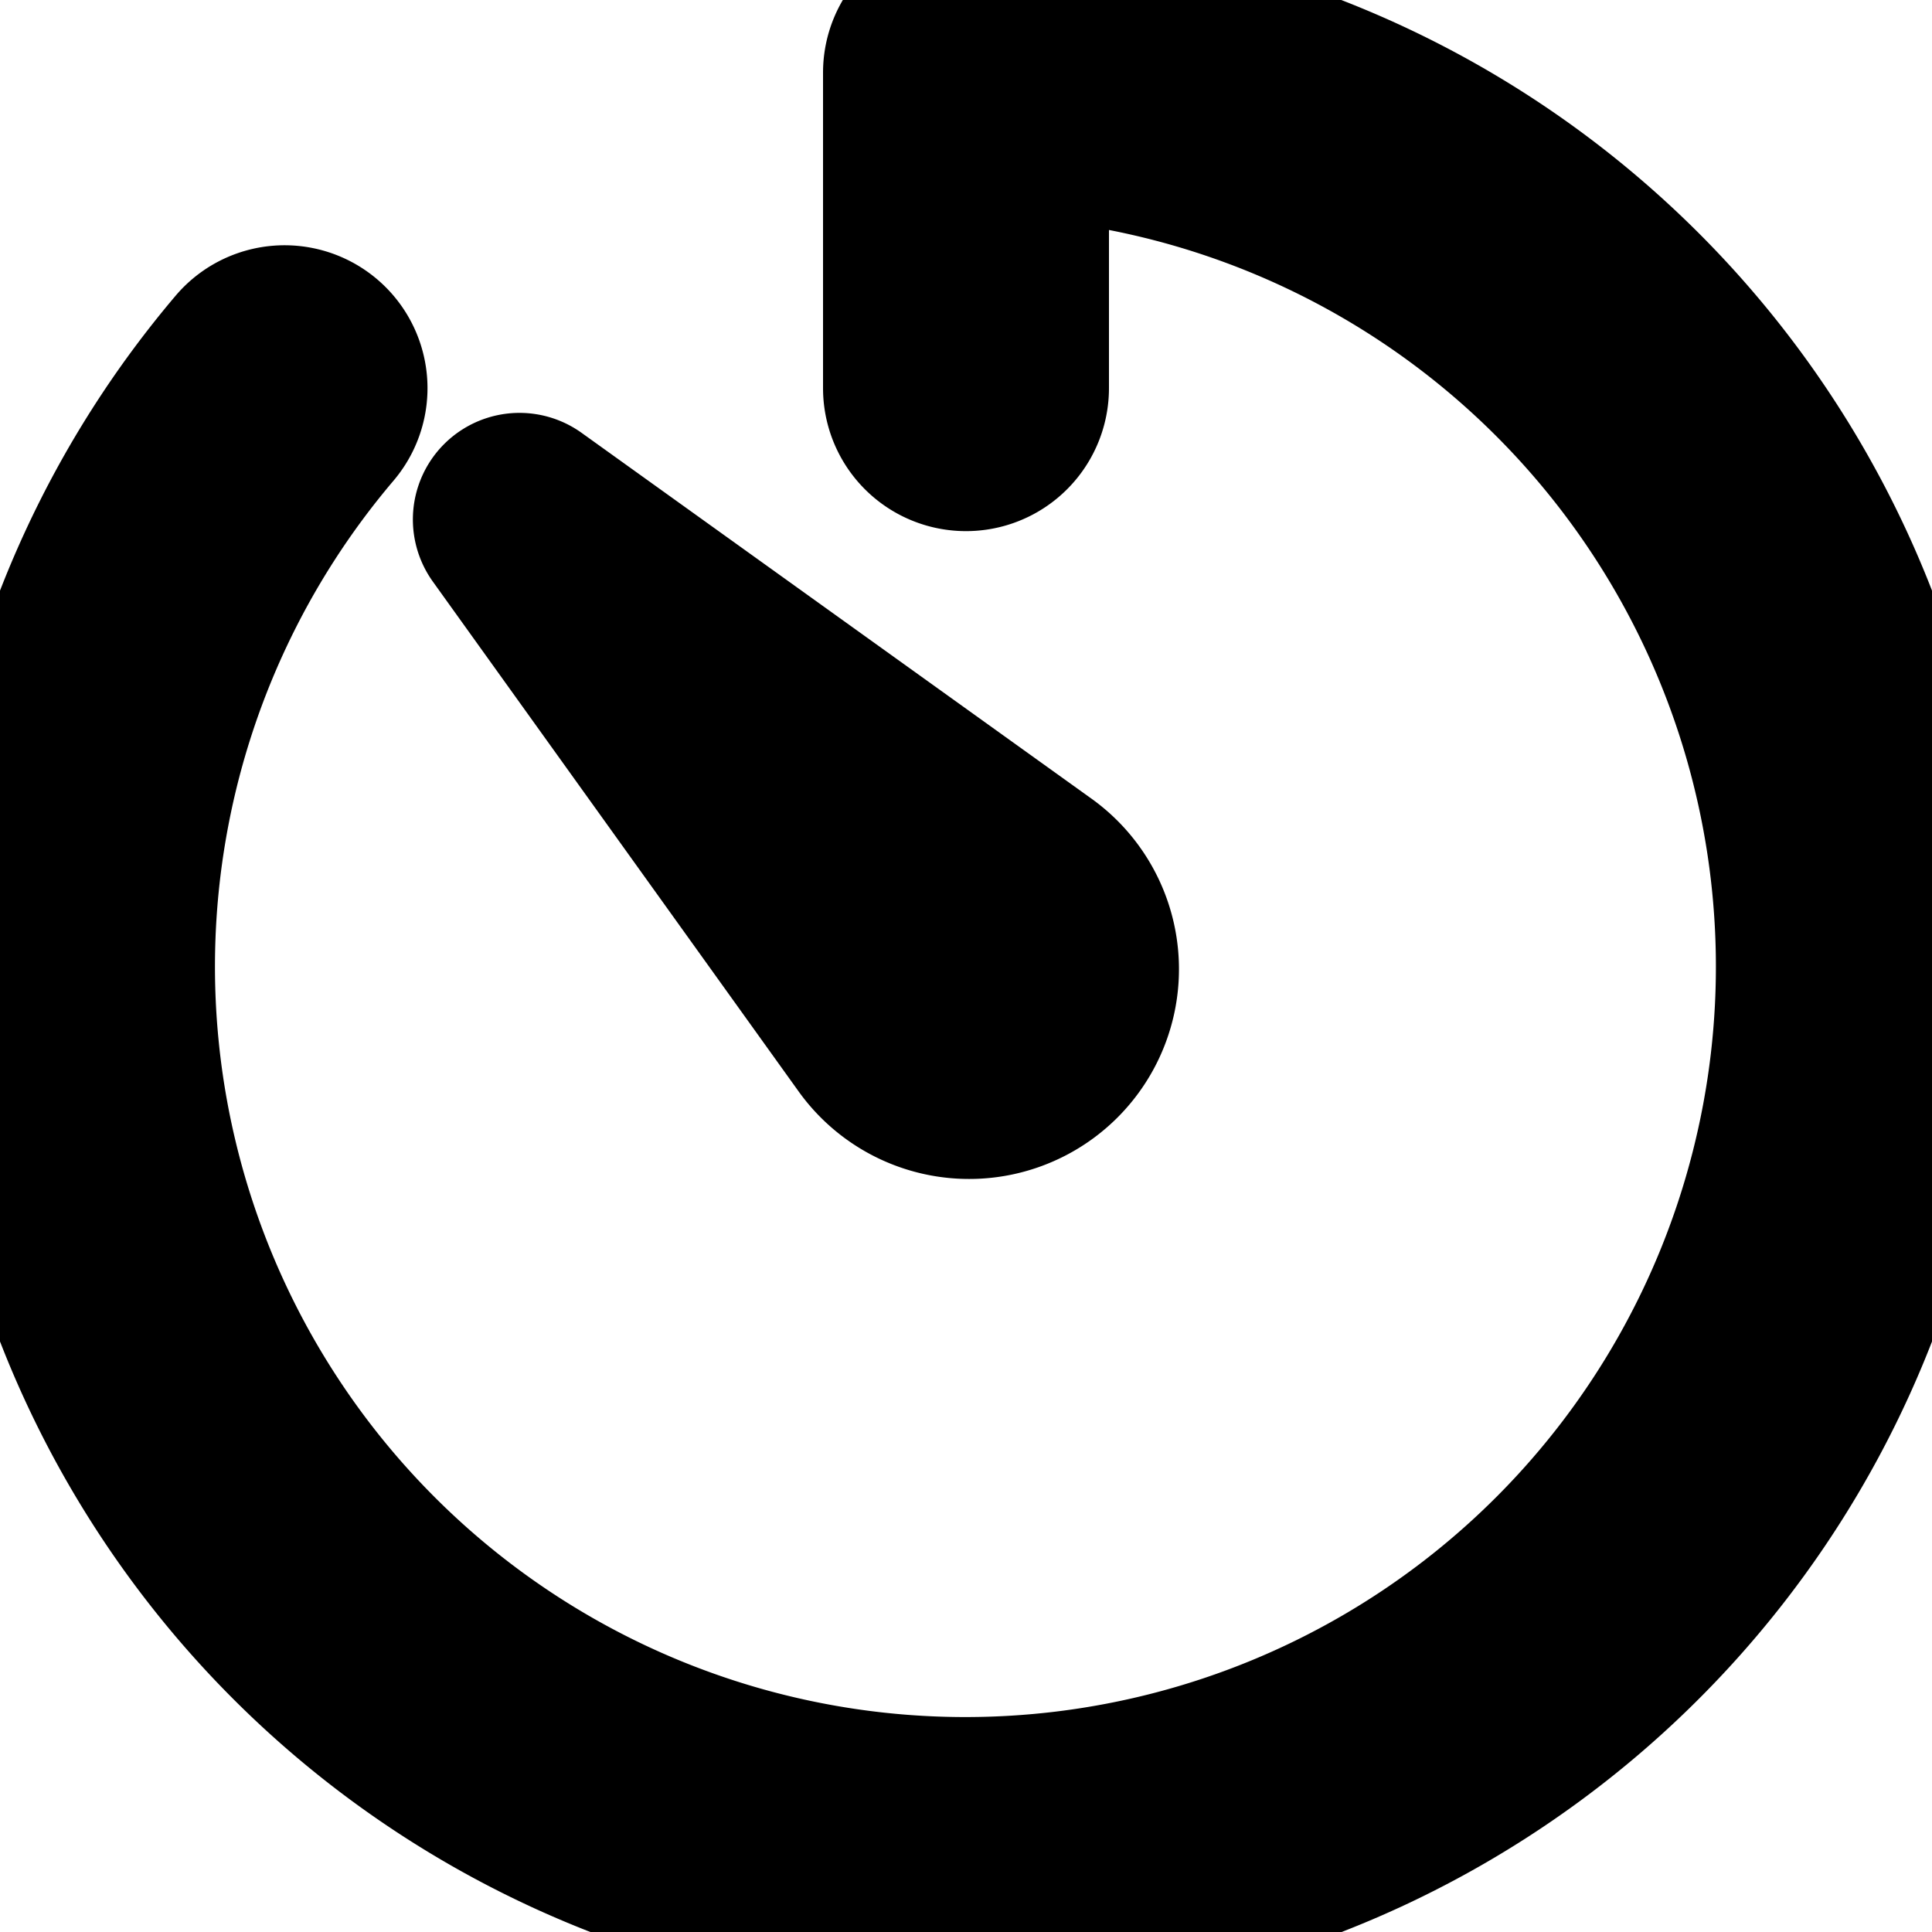
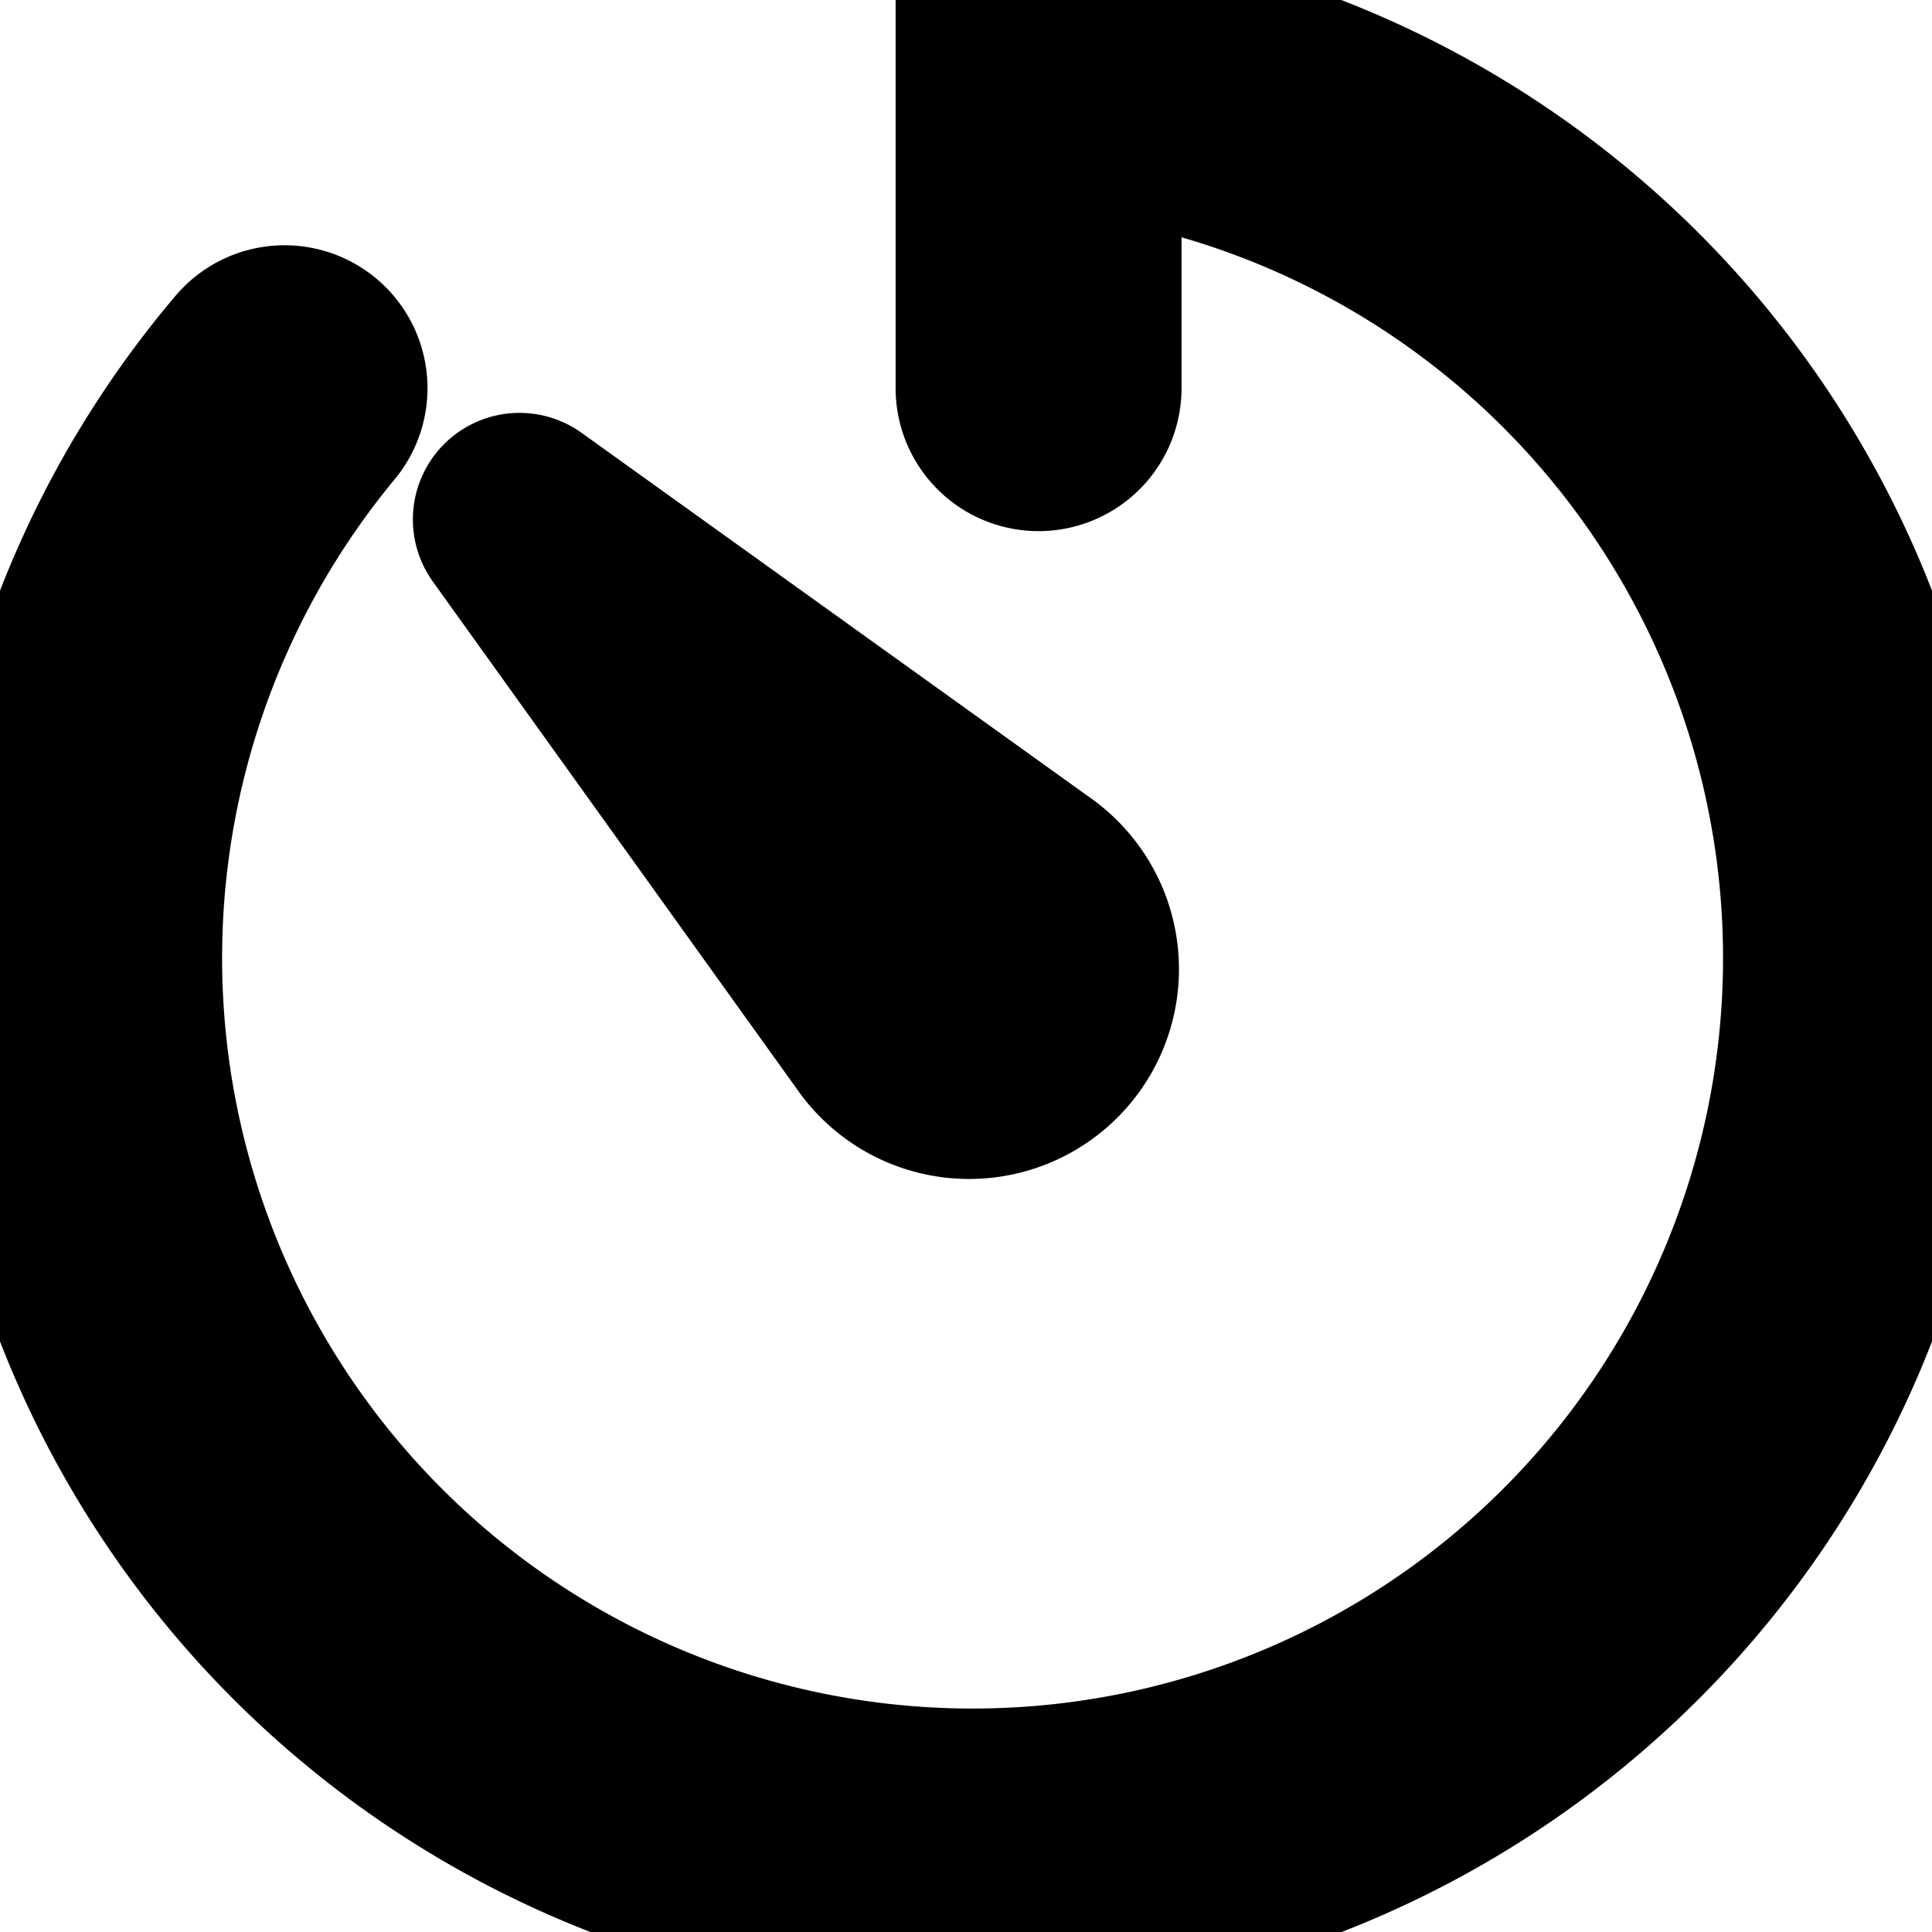
<svg xmlns="http://www.w3.org/2000/svg" width="13.737" height="13.737" viewBox="0 0 13.737 13.737">
-   <path id="svg-image-2_10_" data-name="svg-image-2 (10)" d="M7.718.85a.516.516,0,0,0-.516.516V3.61a.516.516,0,1,0,1.033,0v-1.7A5.836,5.836,0,1,1,3.267,3.944a.516.516,0,0,0-.787-.668A6.869,6.869,0,1,0,7.718.85ZM6.934,8.318l-2.6-3.624a.258.258,0,0,1,.36-.36l3.624,2.6A.992.992,0,1,1,6.934,8.318Z" transform="translate(-0.85 -0.85)" stroke="#000" fill-rule="evenodd" />
+   <path id="svg-image-2_10_" data-name="svg-image-2 (10)" d="M7.718.85V3.61a.516.516,0,1,0,1.033,0v-1.7A5.836,5.836,0,1,1,3.267,3.944a.516.516,0,0,0-.787-.668A6.869,6.869,0,1,0,7.718.85ZM6.934,8.318l-2.6-3.624a.258.258,0,0,1,.36-.36l3.624,2.6A.992.992,0,1,1,6.934,8.318Z" transform="translate(-0.85 -0.85)" stroke="#000" fill-rule="evenodd" />
</svg>